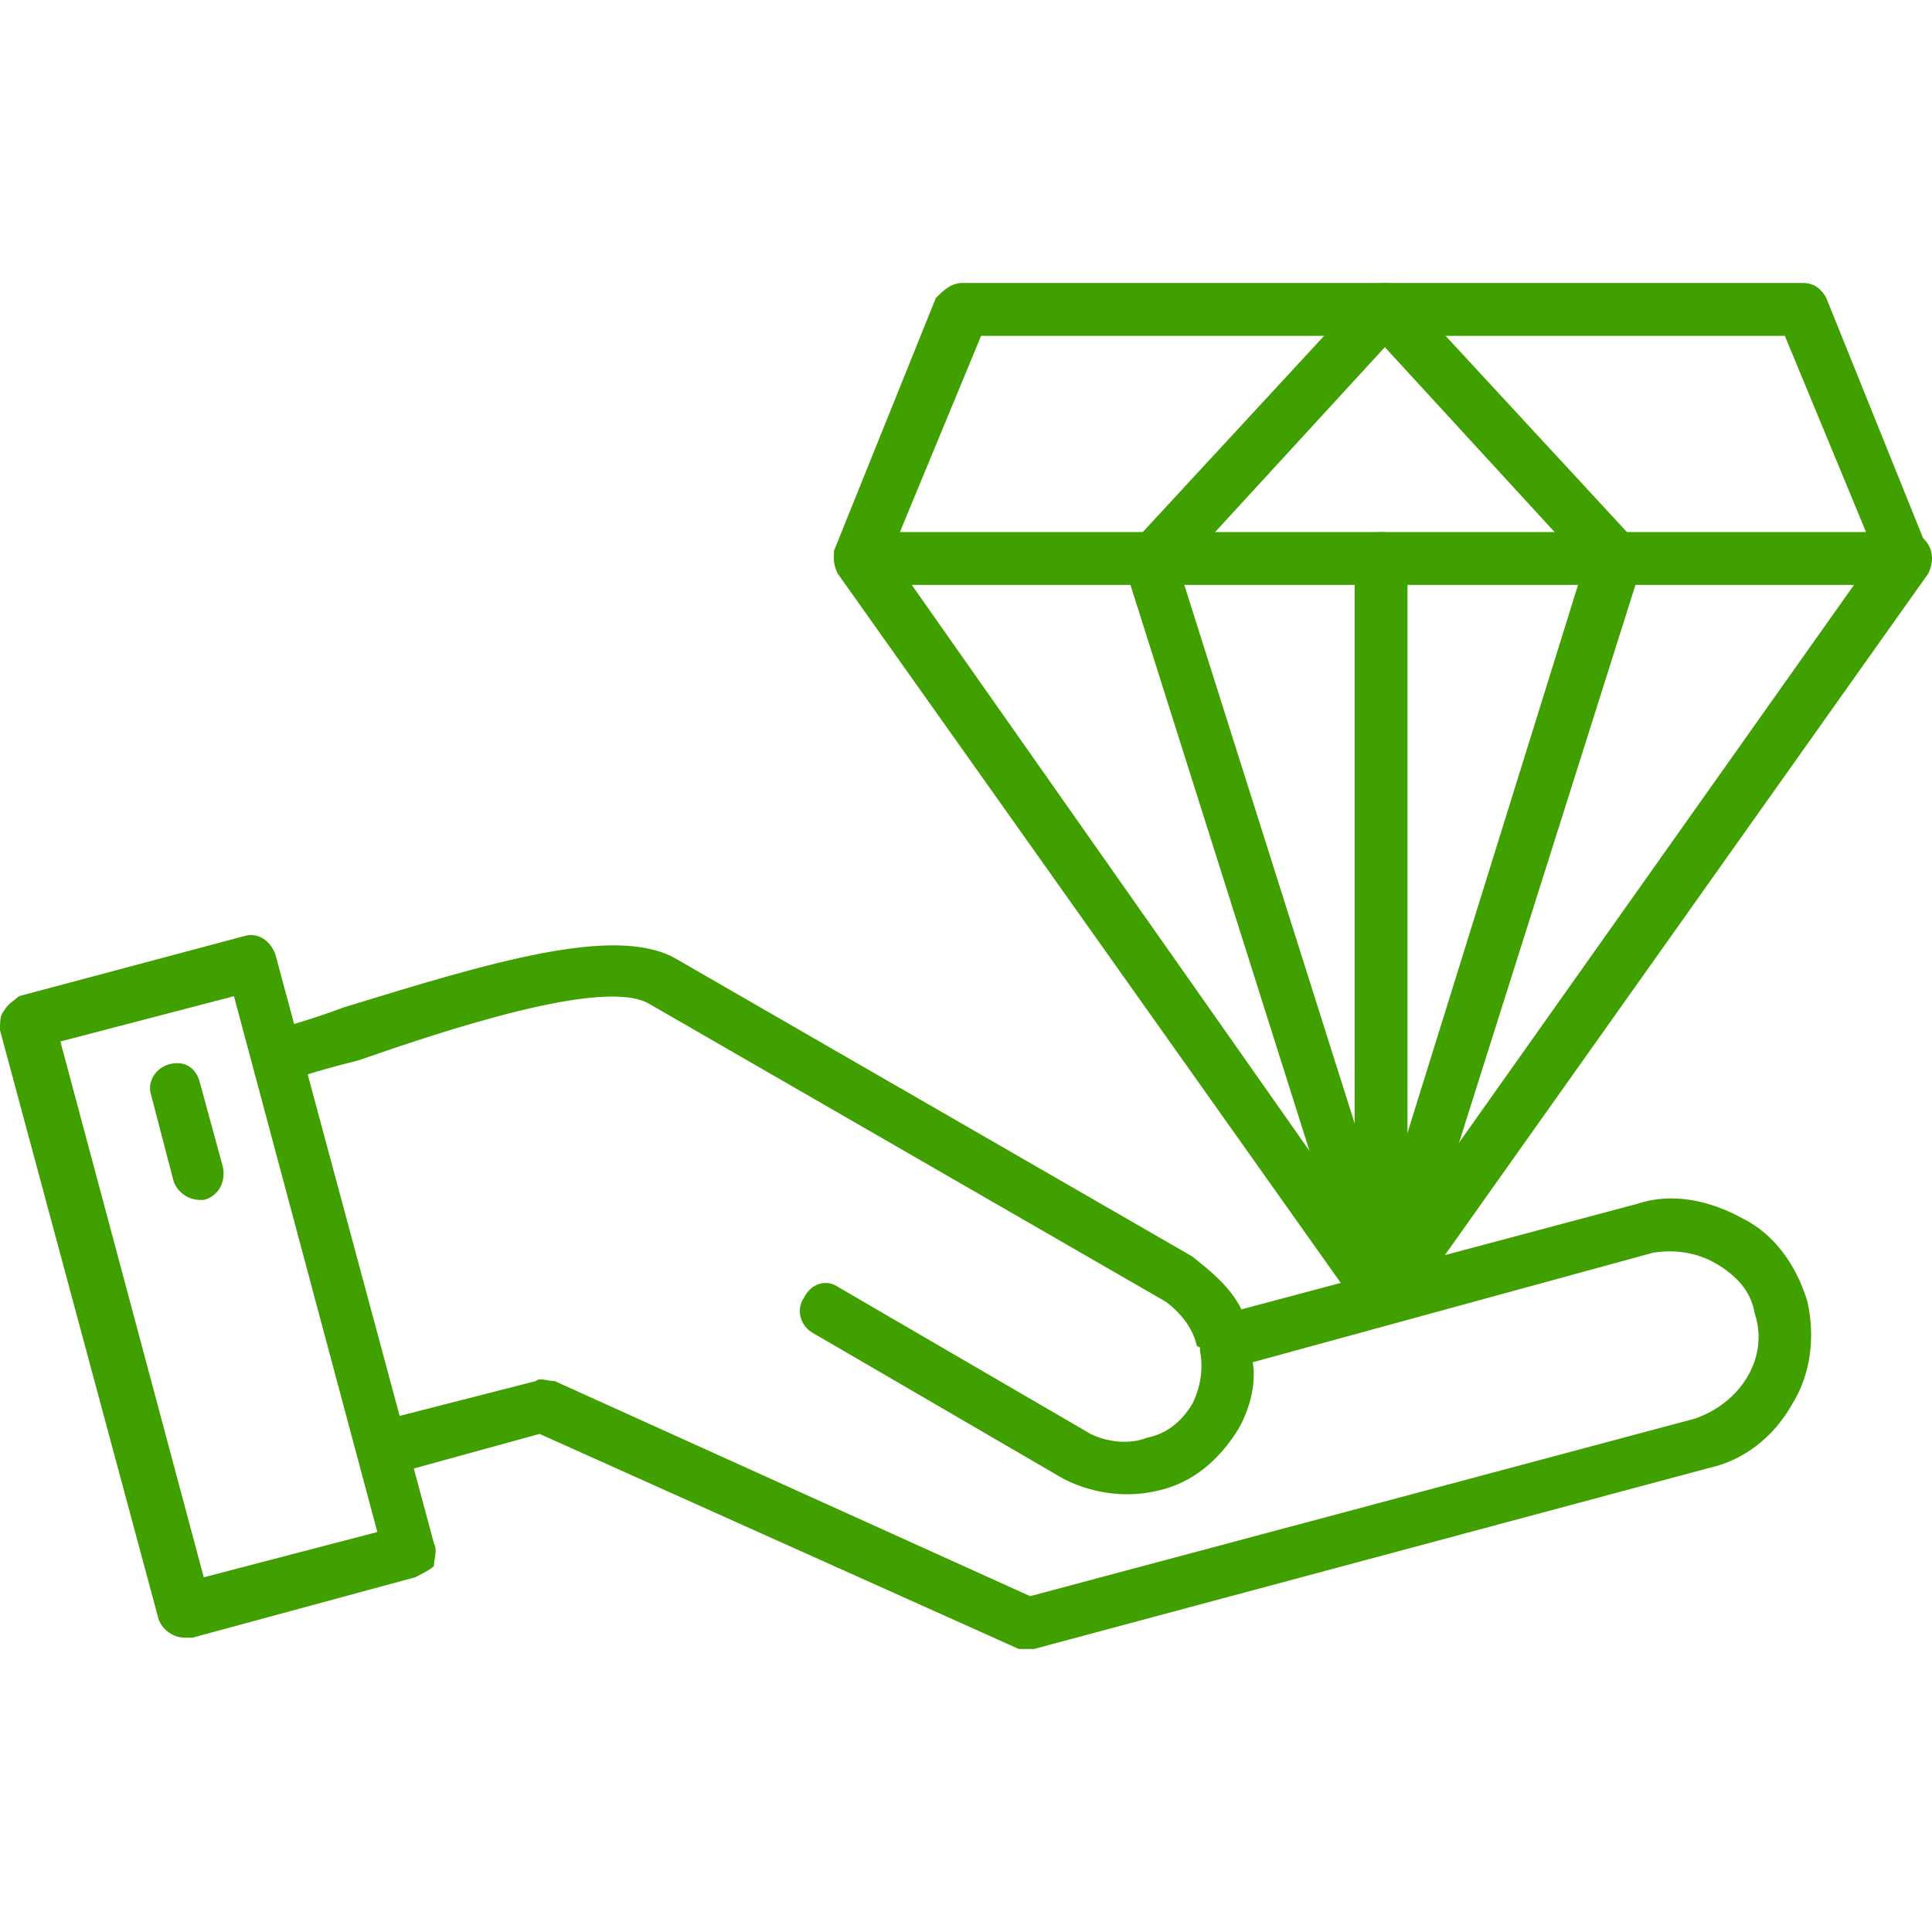
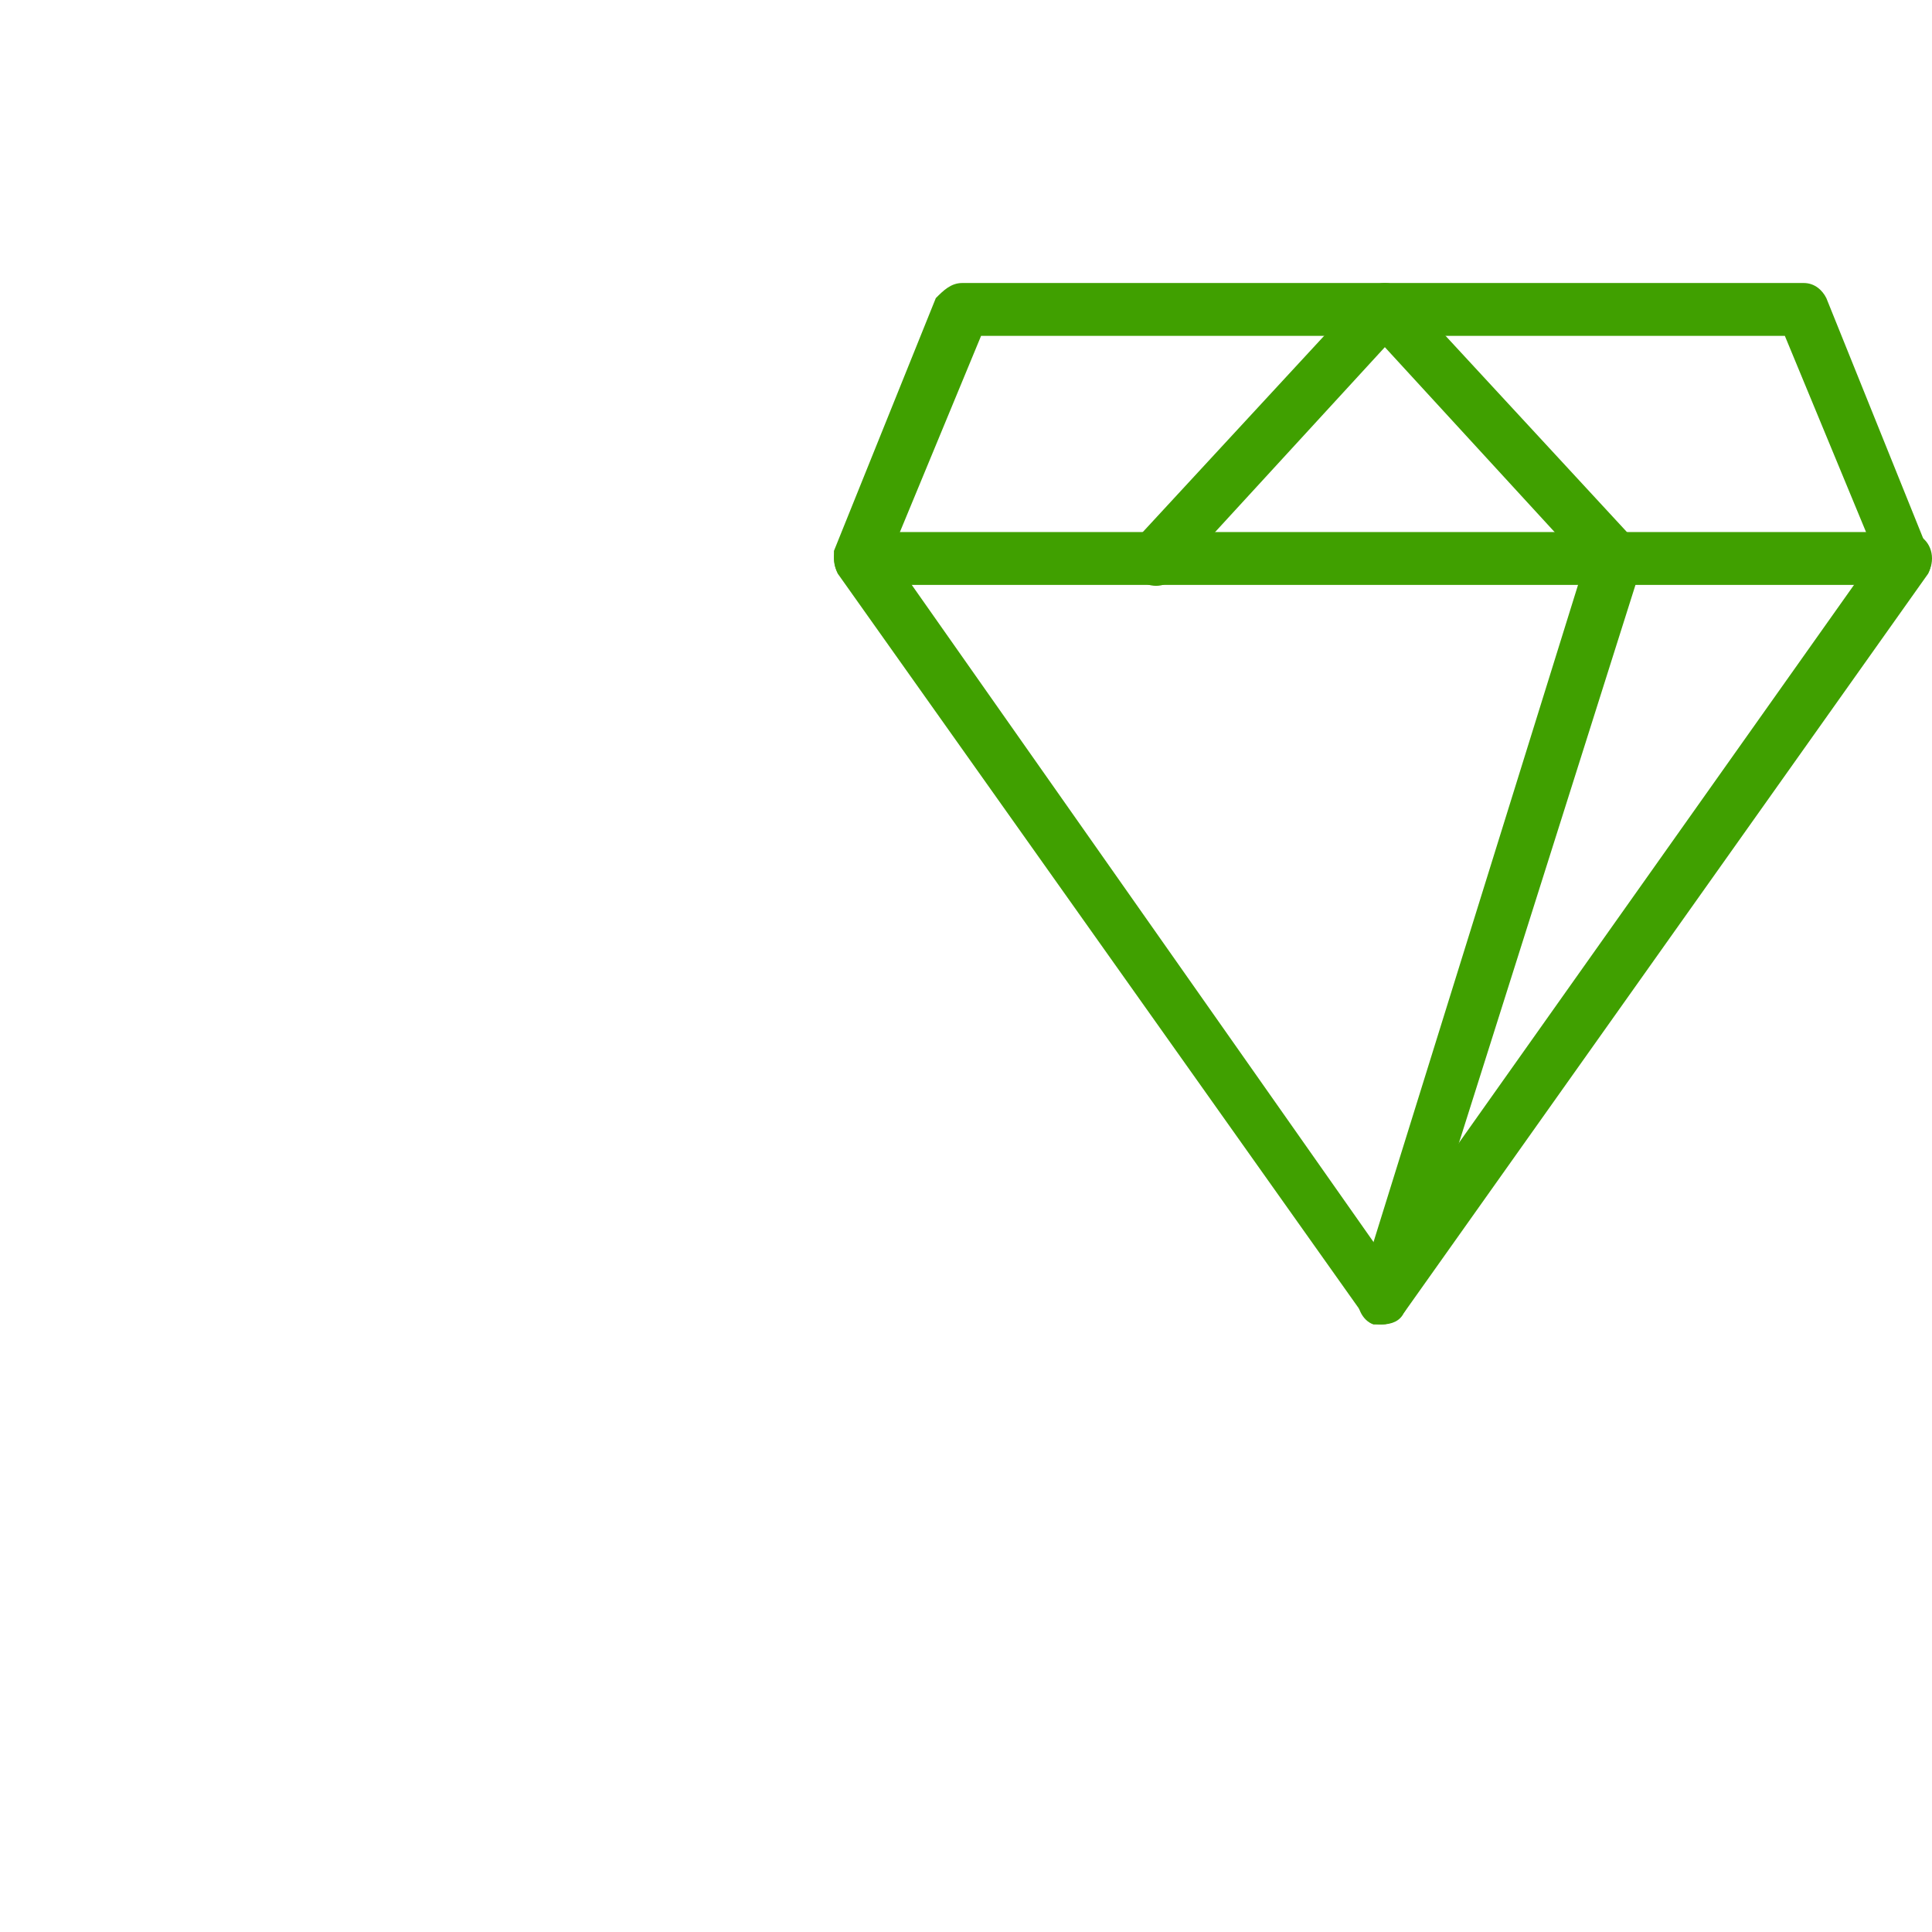
<svg xmlns="http://www.w3.org/2000/svg" version="1.1" width="512" height="512" x="0" y="0" viewBox="0 0 512 512" style="enable-background:new 0 0 512 512" xml:space="preserve" class="">
  <g>
    <g id="Layer_x0020_1">
      <g id="_359540456">
        <g>
          <g>
            <g id="_359538488">
-               <path d="m273 437c-1 0-2 0-3 0l-127-57-40 11c-4 1-7-1-8-5s1-8 4-9l43-11c1-1 3 0 5 0l126 57 176-47c6-2 11-6 14-11s4-11 2-17c-1-6-5-10-10-13s-11-4-17-3l-106 29c1 6-1 13-4 18-5 8-12 14-21 16-8 2-17 1-25-3l-67-39c-3-2-4-6-2-9 2-4 6-5 9-3l67 39c4 2 10 3 15 1 5-1 9-4 12-9 2-4 3-9 2-14 0 0 0 0 0-1 0 0-1 0-1-1-1-4-4-8-8-11l-137-79c-12-7-54 7-77 15-8 2-15 4-20 6-4 1-7-1-8-5s1-8 5-9 11-3 19-6c39-12 72-22 88-13l137 79c5 4 10 8 13 14l105-28c9-3 19-1 28 4 8 4 14 12 17 22 2 9 1 19-4 27-5 9-13 15-22 17l-179 48z" fill="#40A000" data-original="#000000" class="" />
-             </g>
+               </g>
            <g id="_359538920">
-               <path d="m49 434c-3 0-6-2-7-5l-42-156c0-2 0-4 1-5 1-2 3-3 4-4l60-16c4-1 7 2 8 5l42 156c1 2 0 4 0 6-1 1-3 2-5 3l-59 16c-1 0-1 0-2 0zm-33-158 38 142 46-12-38-142z" fill="#40A000" data-original="#000000" class="" />
-             </g>
+               </g>
            <g id="_359540504">
-               <path d="m53 318c-3 0-6-2-7-5l-6-23c-1-3 1-7 5-8s7 1 8 5l6 22c1 4-1 8-5 9z" fill="#40A000" data-original="#000000" class="" />
-             </g>
+               </g>
          </g>
          <g>
            <g id="_359539928">
              <path d="m366 351c-2 0-4-1-5-3l-139-196c-1-2-1-4-1-6l27-67c2-2 4-4 7-4h223c3 0 5 2 6 4l27 67c1 2 1 4 0 6l-139 196c-1 2-3 3-6 3zm-130-204 130 185 131-185-24-58h-213z" fill="#40A000" data-original="#000000" class="" />
            </g>
            <g id="_359540216">
              <path d="m505 155h-277c-4 0-7-3-7-7s3-7 7-7h277c4 0 7 3 7 7s-3 7-7 7z" fill="#40A000" data-original="#000000" class="" />
            </g>
            <g id="_359540240">
-               <path d="m366 351c-3 0-5-2-6-5l-62-196c-1-3 1-7 4-8 4-2 8 0 9 4l62 196c1 4-1 8-5 9 0 0-1 0-2 0z" fill="#40A000" data-original="#000000" class="" />
-             </g>
+               </g>
            <g id="_359540288">
              <path d="m366 351s-1 0-2 0c-3-1-5-5-4-9l61-196c2-4 6-6 9-4 4 1 6 5 5 8l-62 196c-1 3-4 5-7 5z" fill="#40A000" data-original="#000000" class="" />
            </g>
            <g id="_359540144">
              <path d="m428 155c-2 0-4-1-5-2l-56-61-56 61c-2 3-7 3-10 0-2-2-3-7 0-10l61-66c1-1 3-2 5-2 2 0 4 1 5 2l61 66c3 3 3 8 0 10-1 2-3 2-5 2z" fill="#40A000" data-original="#000000" class="" />
            </g>
            <g id="_359540624">
-               <path d="m366 351c-3 0-7-3-7-7v-196c0-4 4-7 7-7 4 0 7 3 7 7v196c0 4-3 7-7 7z" fill="#40A000" data-original="#000000" class="" />
-             </g>
+               </g>
          </g>
        </g>
      </g>
    </g>
  </g>
</svg>